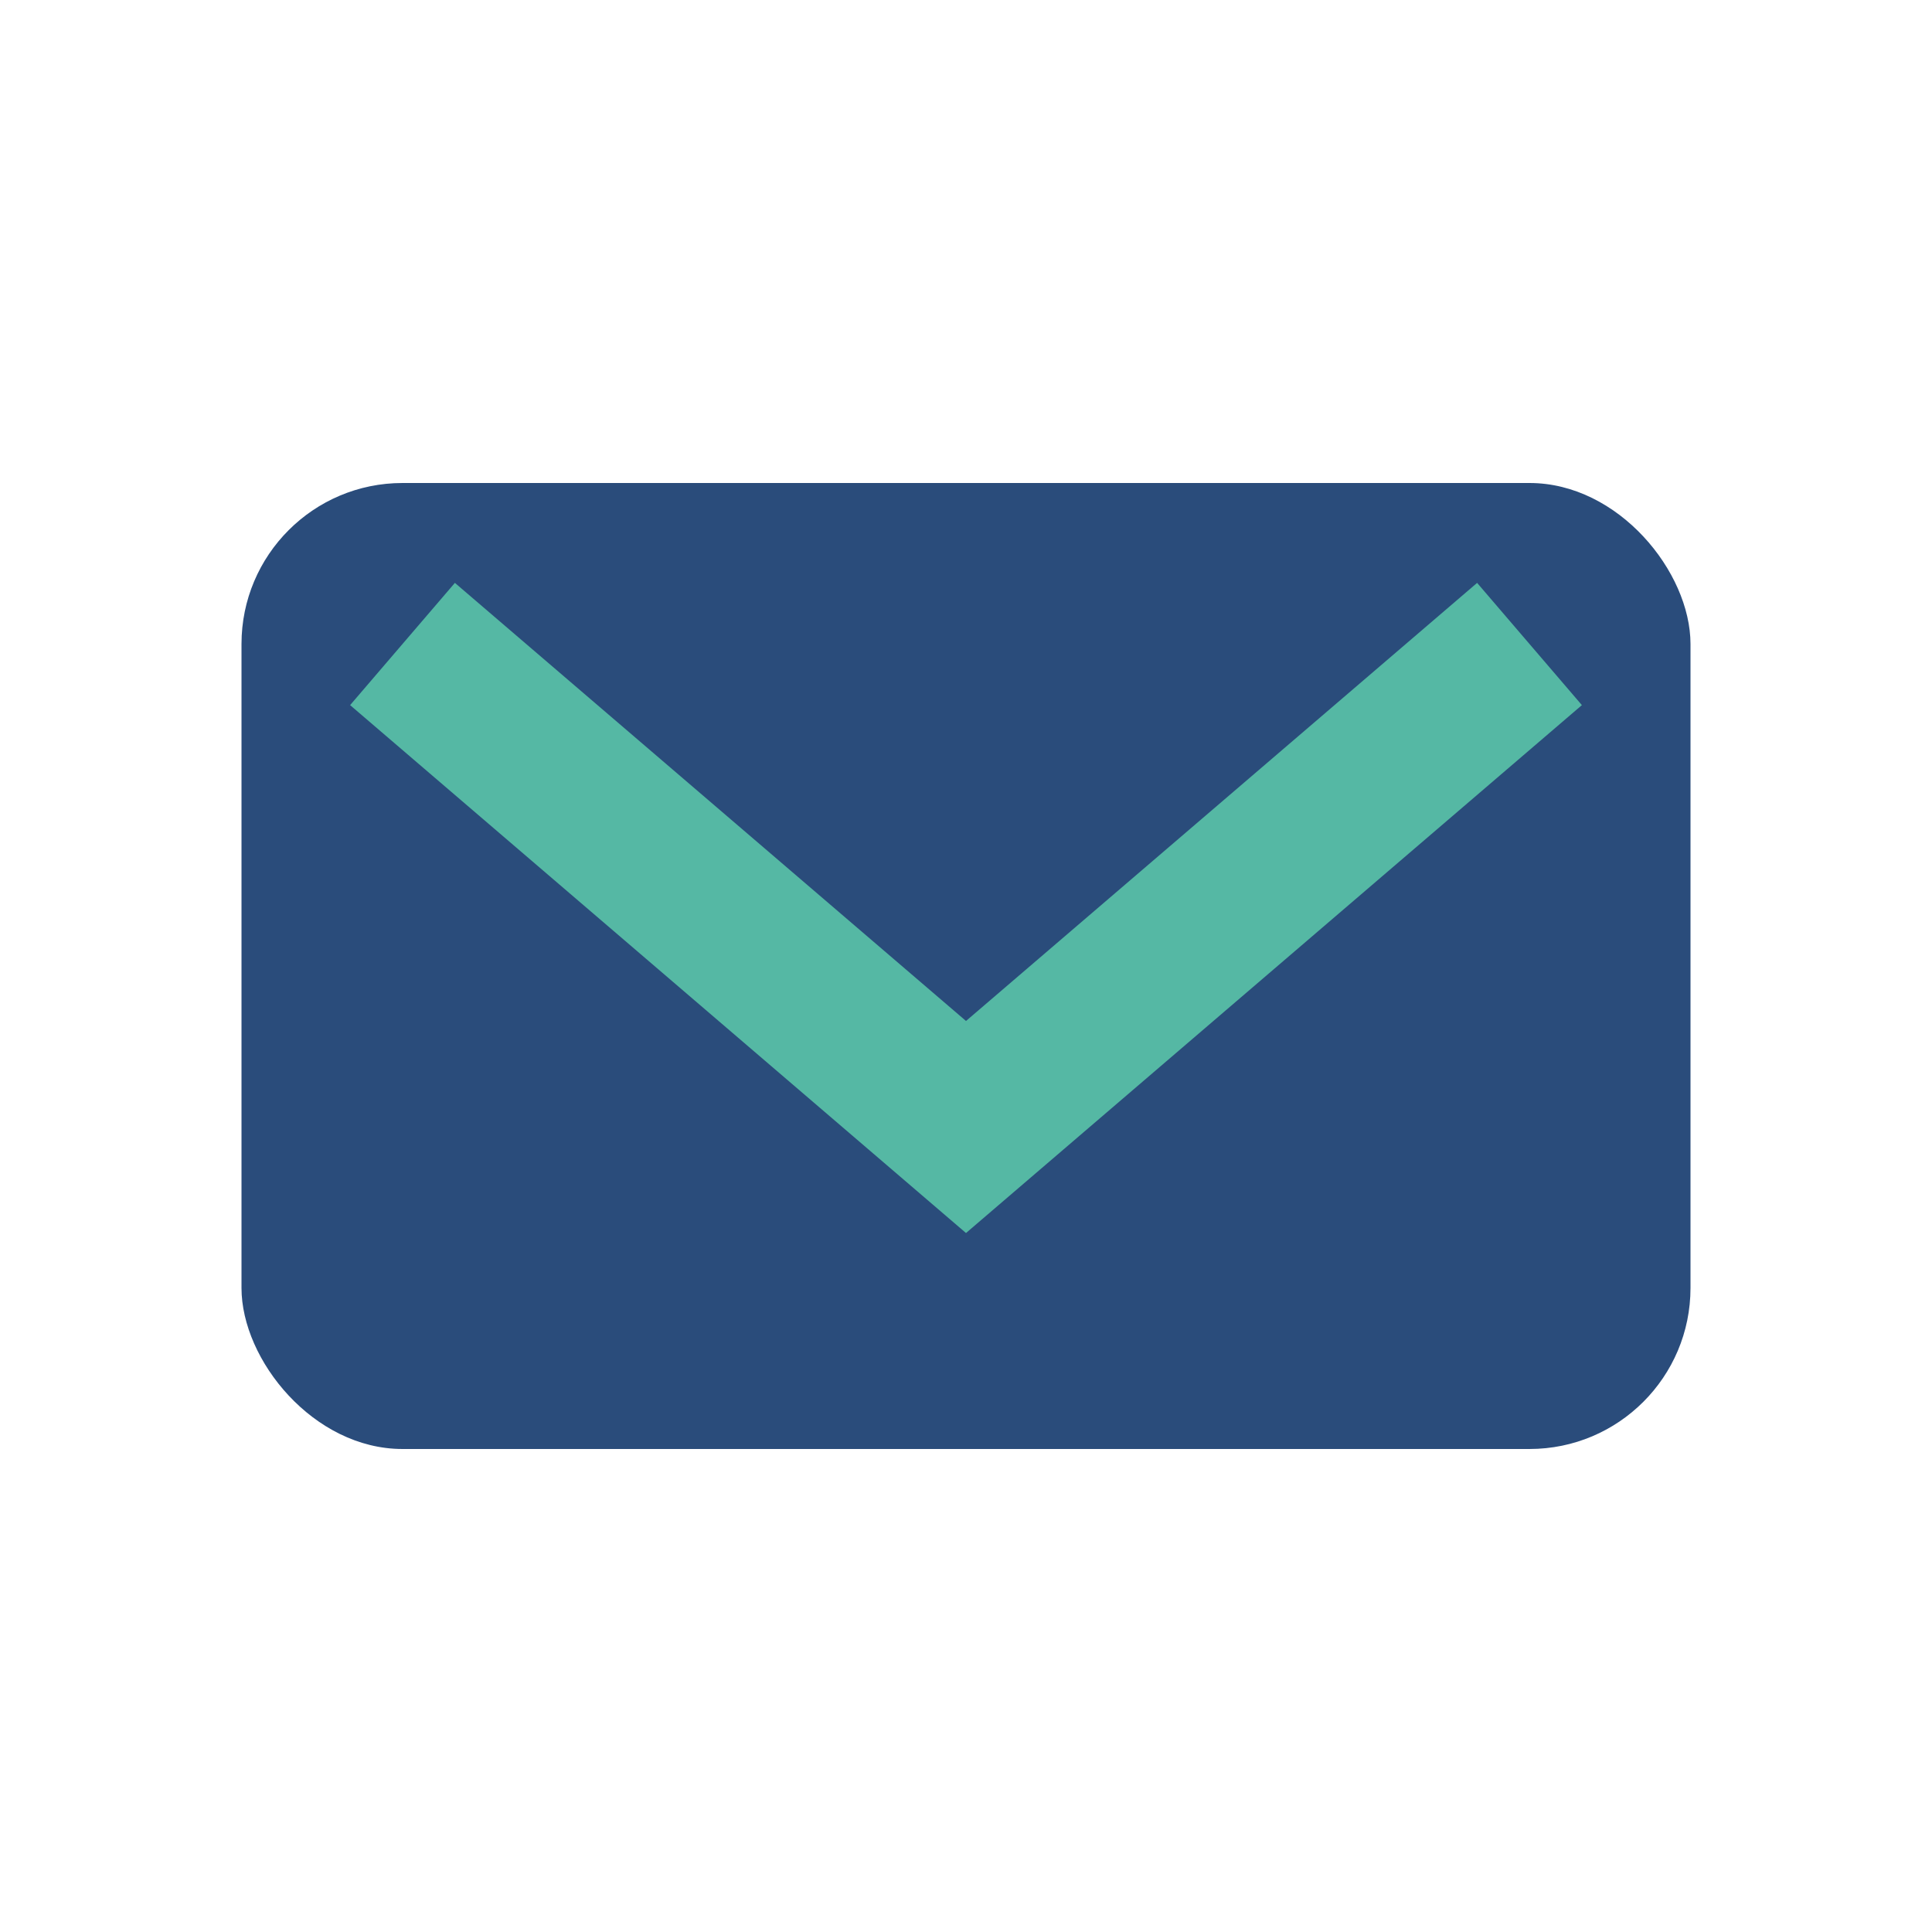
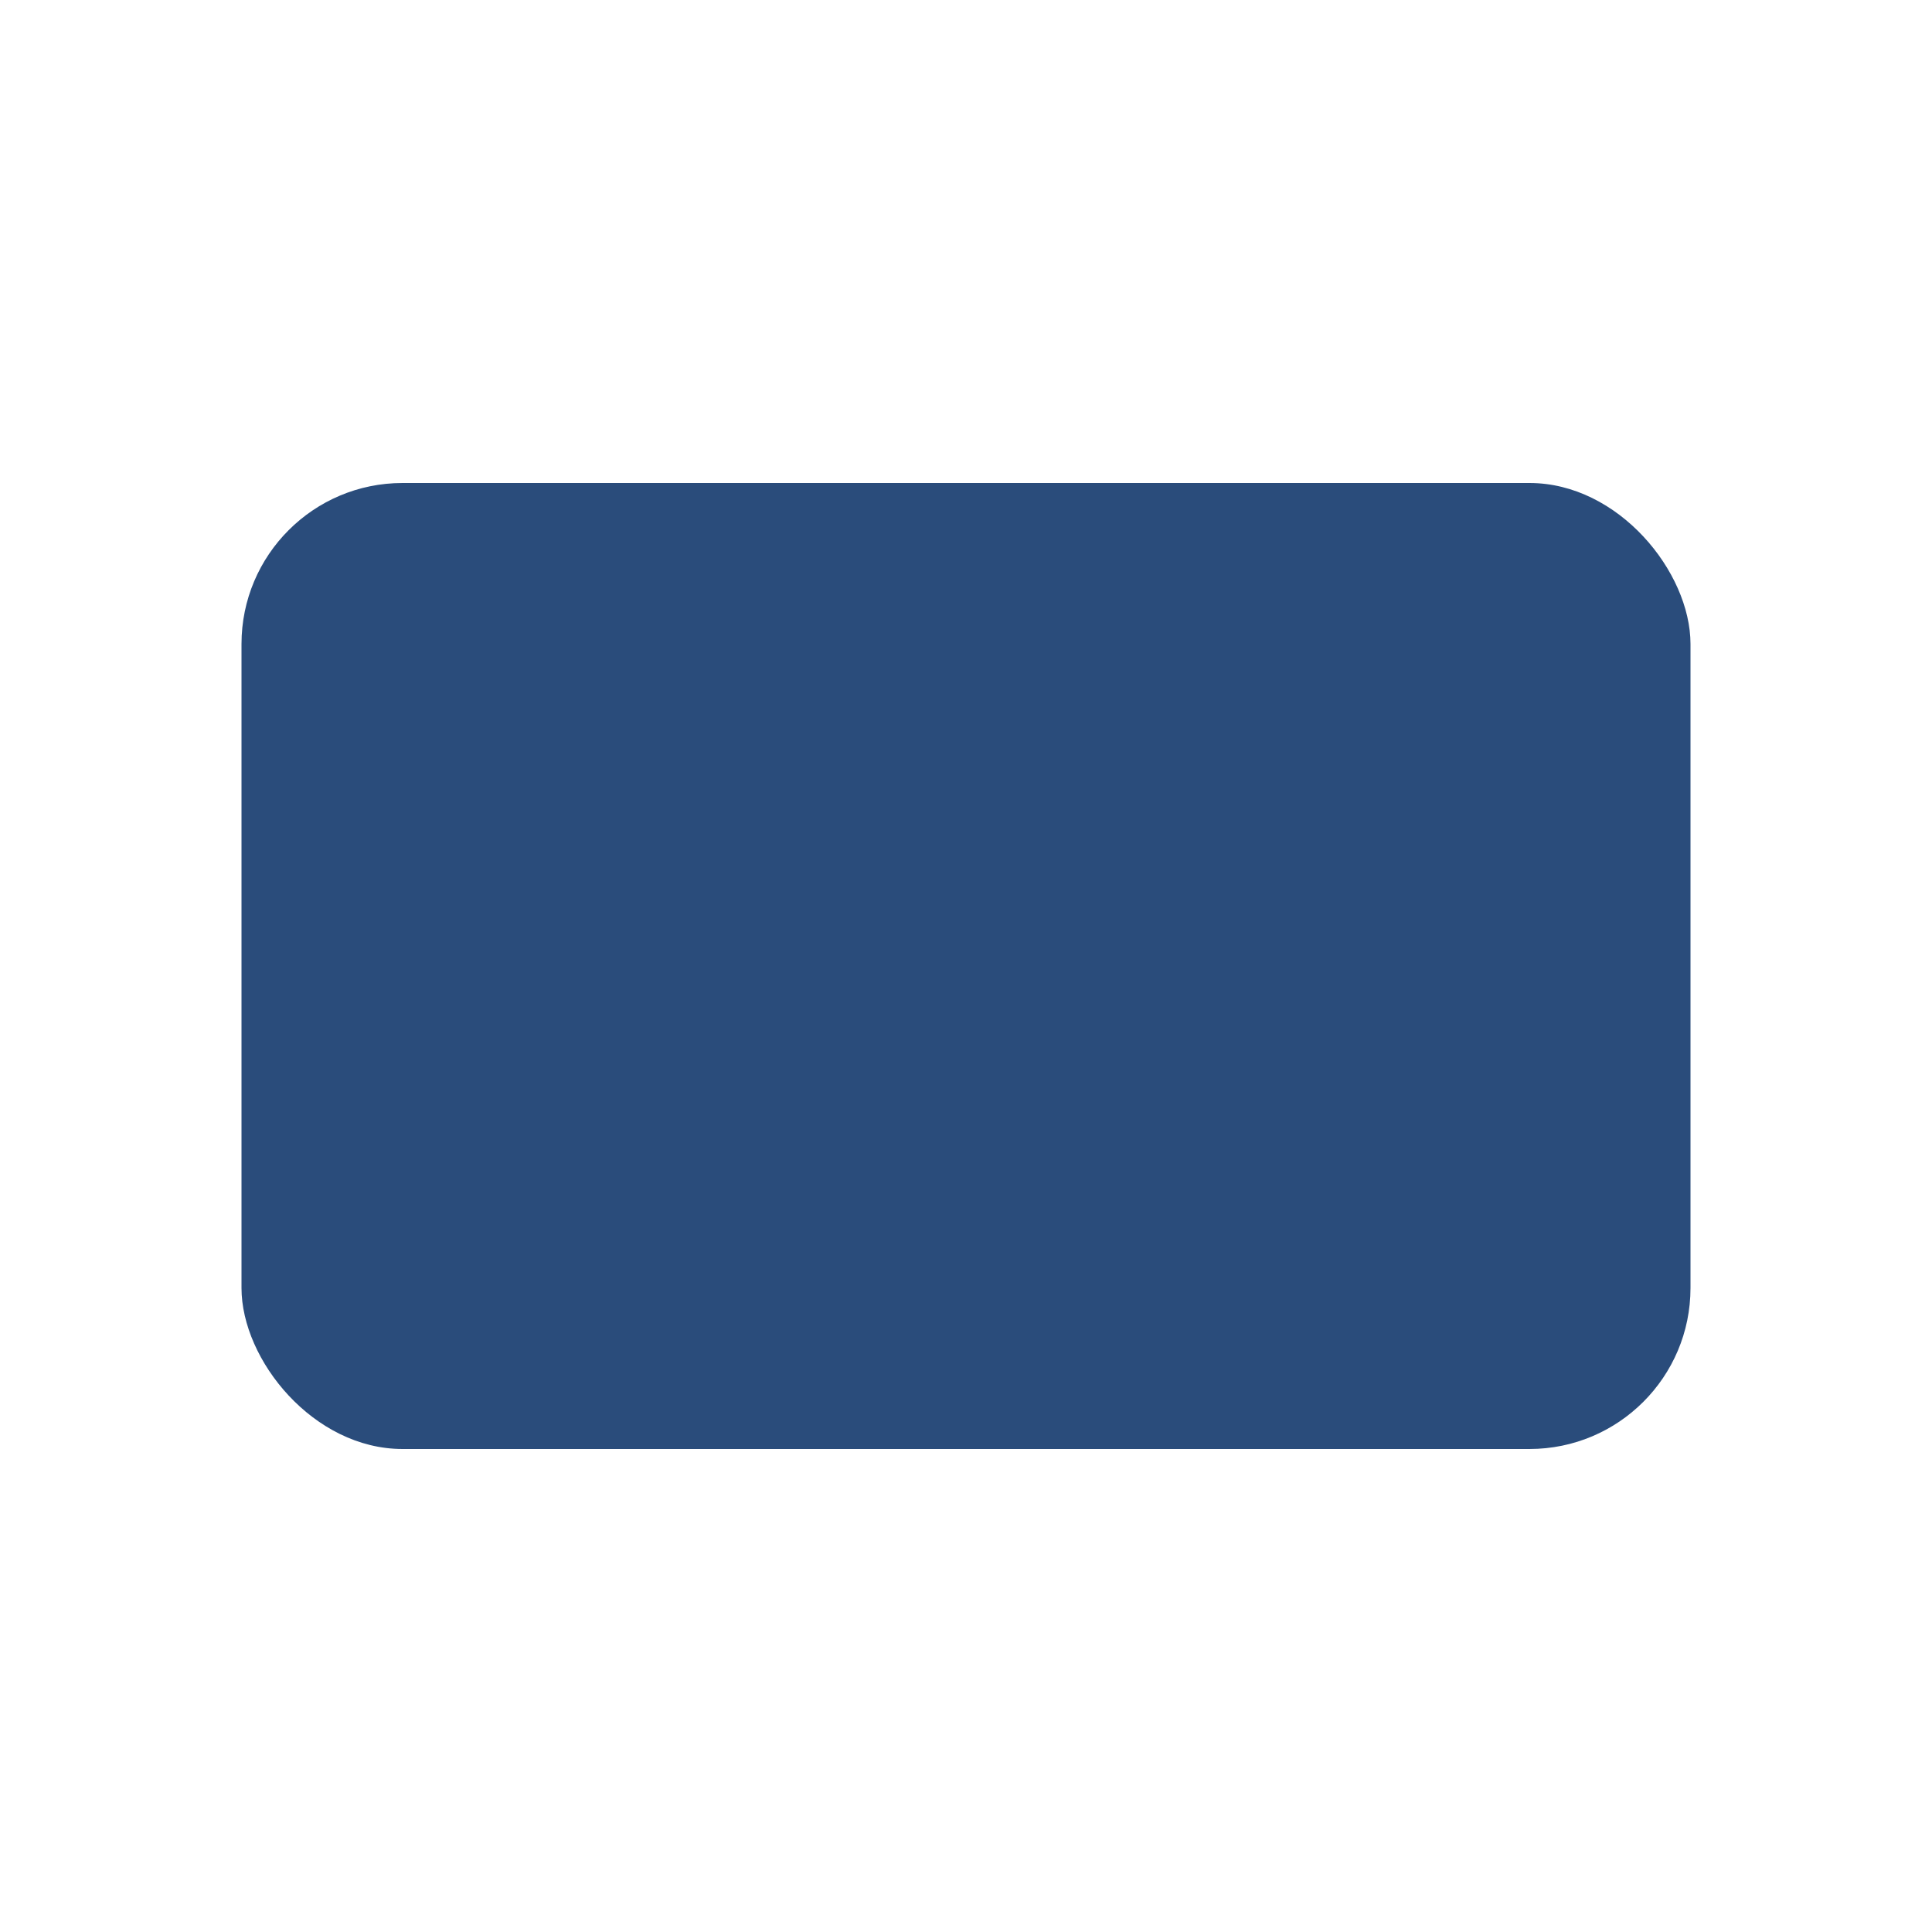
<svg xmlns="http://www.w3.org/2000/svg" width="24" height="24" viewBox="0 0 24 24">
  <rect x="3" y="6" width="18" height="12" rx="2" fill="#2A4C7B" />
-   <path d="M5 8l7 6 7-6" fill="none" stroke="#55B8A4" stroke-width="2" />
</svg>